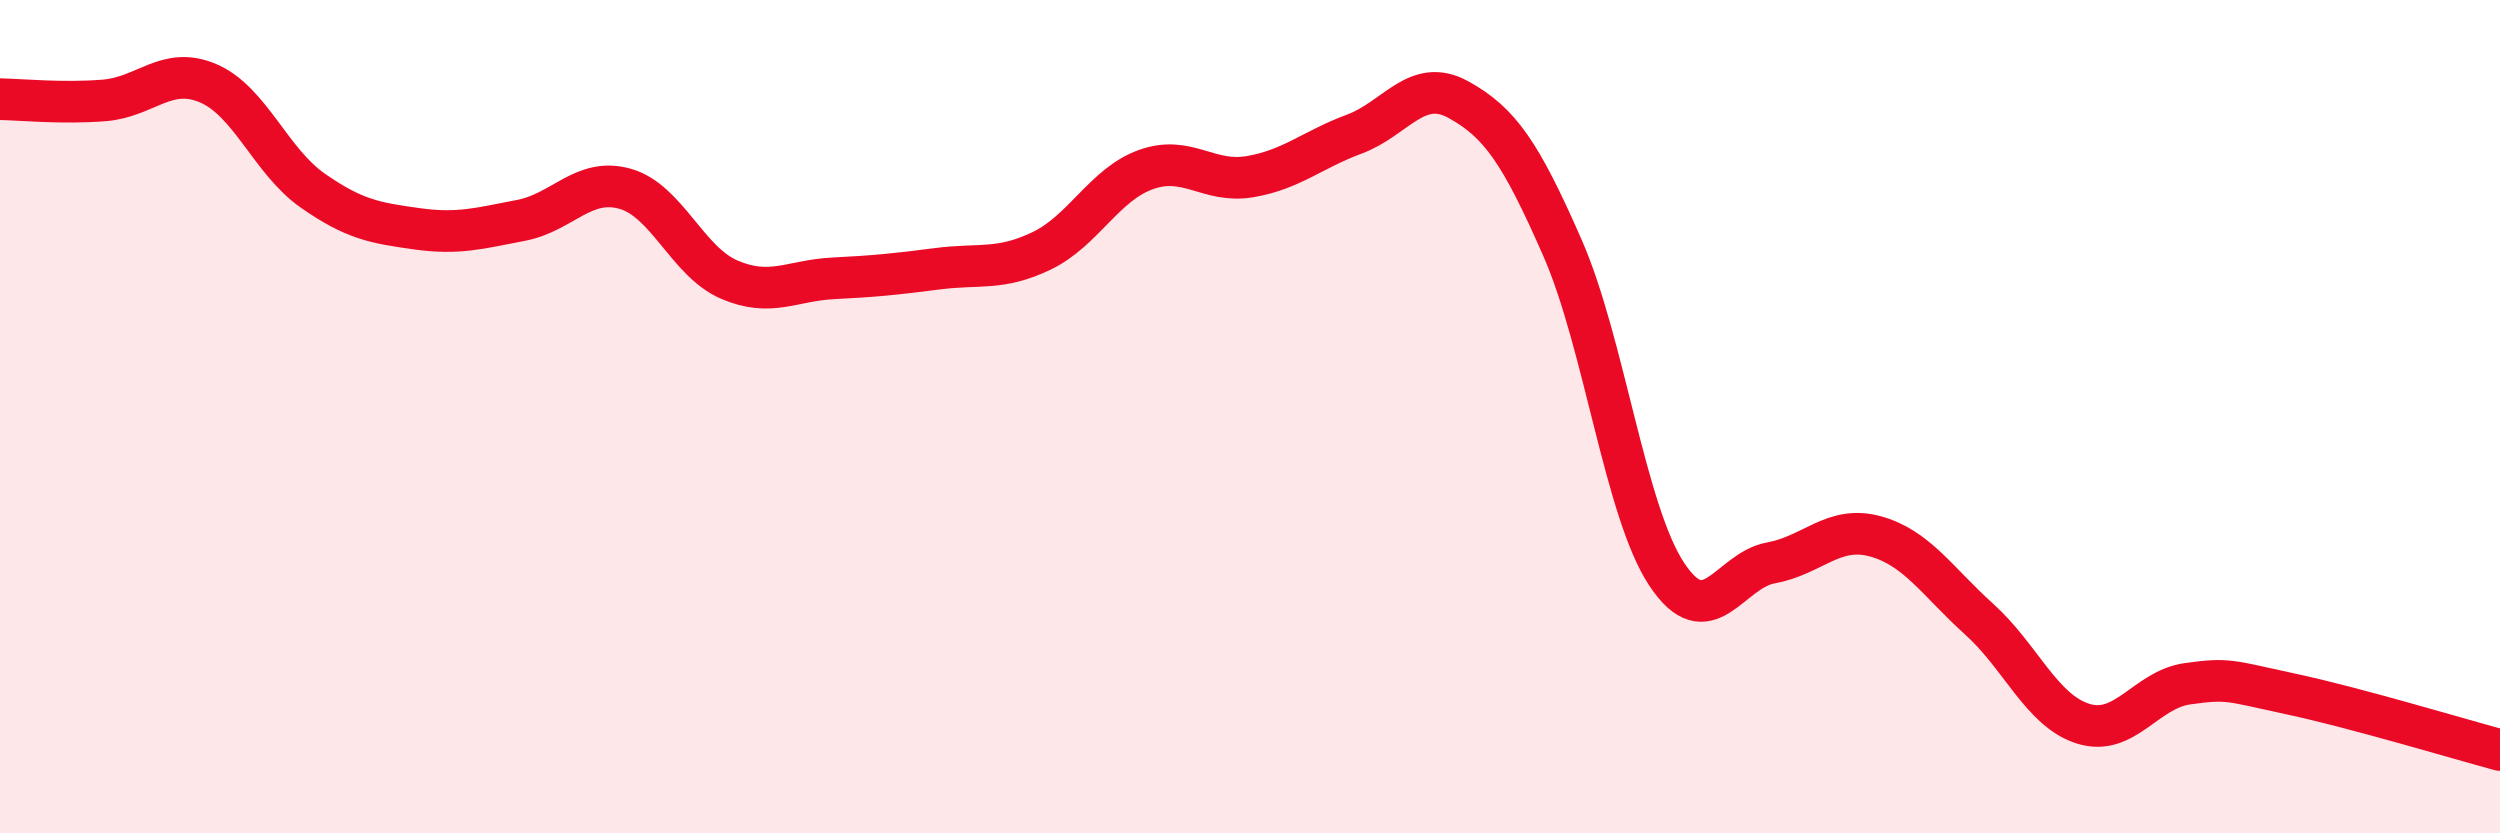
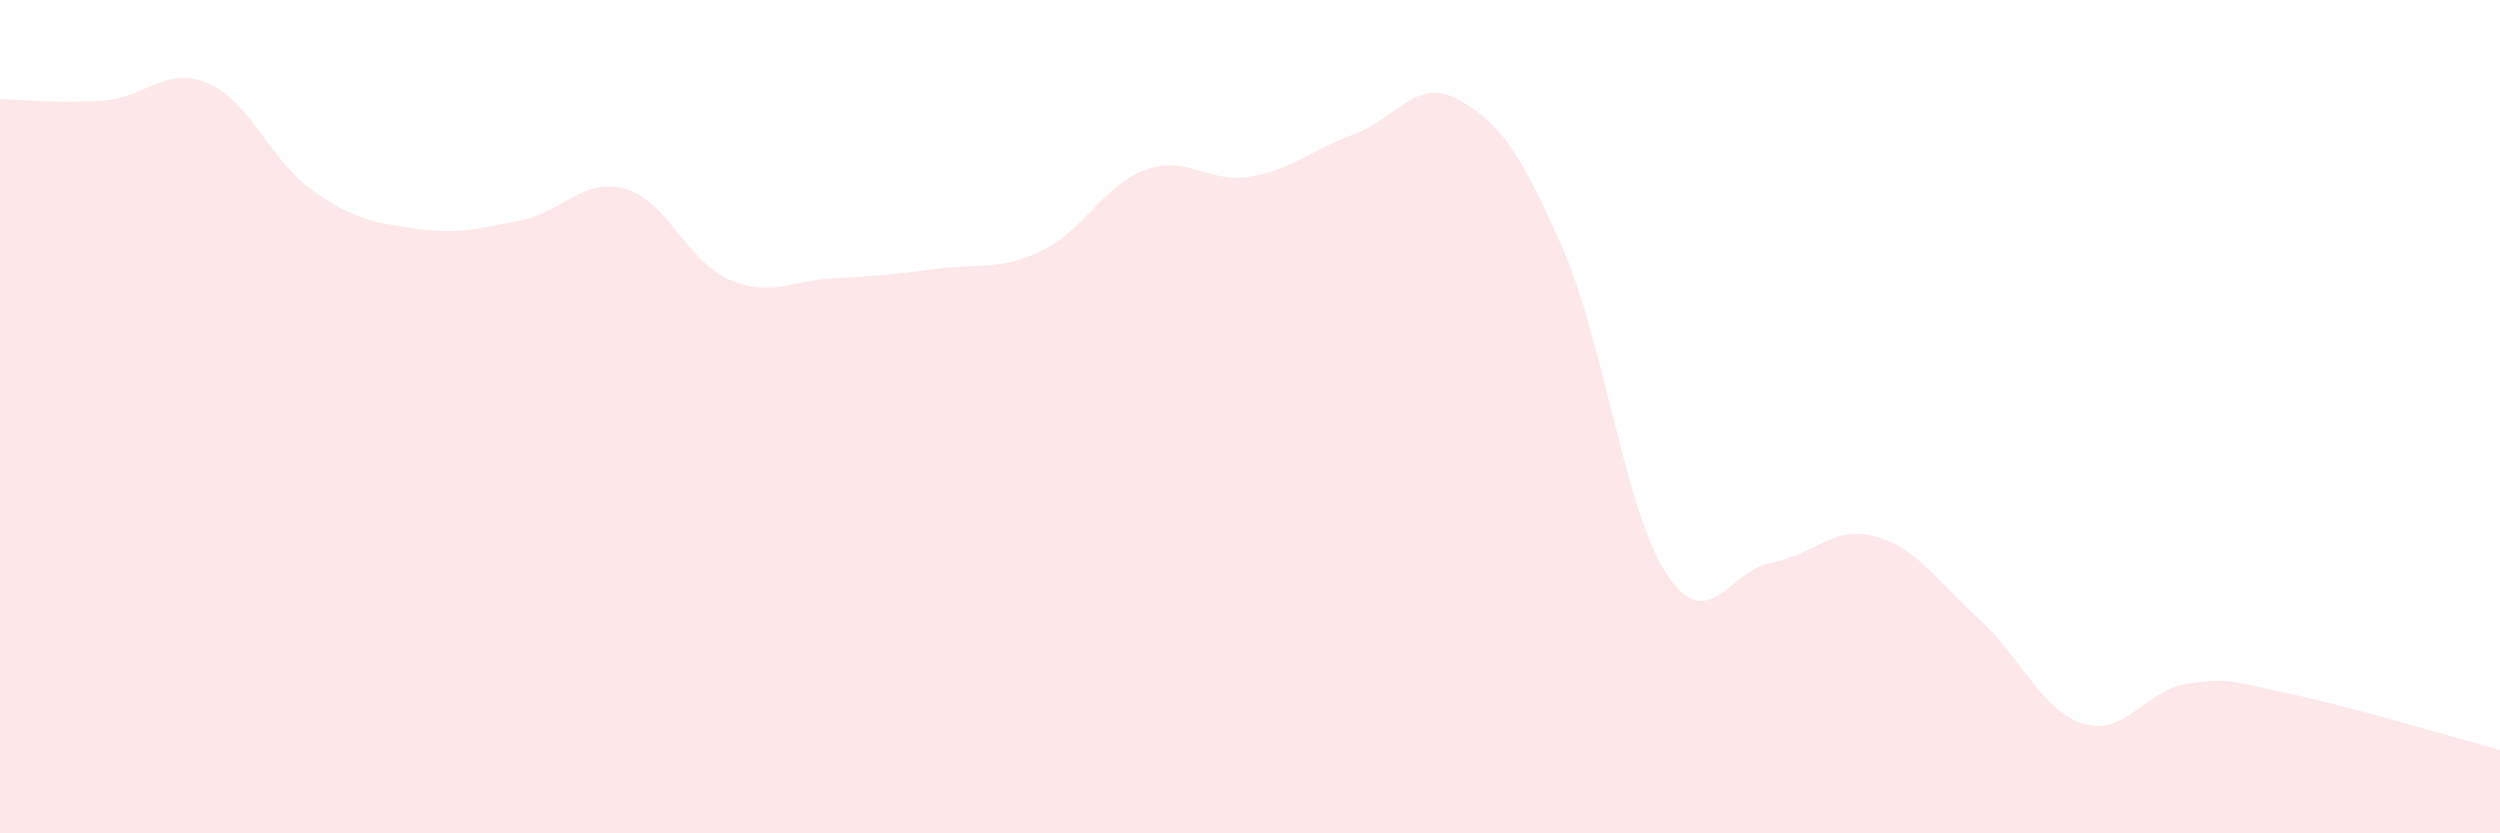
<svg xmlns="http://www.w3.org/2000/svg" width="60" height="20" viewBox="0 0 60 20">
  <path d="M 0,2.38 C 0.5,2.39 1.5,2.49 2.5,2.41 C 3.5,2.33 4,1.57 5,2 C 6,2.43 6.5,3.87 7.5,4.57 C 8.5,5.27 9,5.35 10,5.49 C 11,5.63 11.5,5.48 12.5,5.29 C 13.5,5.1 14,4.25 15,4.53 C 16,4.81 16.5,6.28 17.5,6.71 C 18.5,7.14 19,6.73 20,6.68 C 21,6.63 21.5,6.58 22.5,6.45 C 23.5,6.32 24,6.5 25,6.02 C 26,5.54 26.5,4.43 27.5,4.07 C 28.5,3.71 29,4.41 30,4.24 C 31,4.07 31.5,3.59 32.5,3.22 C 33.5,2.85 34,1.84 35,2.39 C 36,2.94 36.5,3.67 37.5,5.95 C 38.5,8.23 39,12.27 40,13.78 C 41,15.29 41.5,13.69 42.5,13.51 C 43.5,13.33 44,12.6 45,12.87 C 46,13.14 46.5,13.96 47.5,14.86 C 48.5,15.76 49,17.06 50,17.37 C 51,17.68 51.5,16.55 52.5,16.41 C 53.5,16.27 53.5,16.34 55,16.66 C 56.5,16.98 59,17.73 60,18L60 20L0 20Z" fill="#EB0A25" opacity="0.1" stroke-linecap="round" stroke-linejoin="round" />
-   <path d="M 0,2.38 C 0.5,2.39 1.5,2.49 2.5,2.41 C 3.5,2.33 4,1.57 5,2 C 6,2.43 6.5,3.87 7.5,4.57 C 8.5,5.27 9,5.35 10,5.49 C 11,5.63 11.5,5.48 12.5,5.29 C 13.5,5.1 14,4.25 15,4.53 C 16,4.81 16.5,6.28 17.5,6.71 C 18.5,7.14 19,6.73 20,6.68 C 21,6.63 21.5,6.58 22.5,6.45 C 23.5,6.32 24,6.5 25,6.02 C 26,5.54 26.5,4.43 27.5,4.07 C 28.5,3.71 29,4.41 30,4.24 C 31,4.07 31.5,3.59 32.5,3.22 C 33.5,2.85 34,1.84 35,2.39 C 36,2.94 36.5,3.67 37.5,5.95 C 38.5,8.23 39,12.27 40,13.78 C 41,15.29 41.5,13.69 42.5,13.51 C 43.5,13.33 44,12.6 45,12.87 C 46,13.14 46.5,13.96 47.5,14.86 C 48.5,15.76 49,17.06 50,17.37 C 51,17.68 51.5,16.55 52.5,16.41 C 53.5,16.27 53.5,16.34 55,16.66 C 56.5,16.98 59,17.73 60,18" stroke="#EB0A25" stroke-width="1" fill="none" stroke-linecap="round" stroke-linejoin="round" />
</svg>